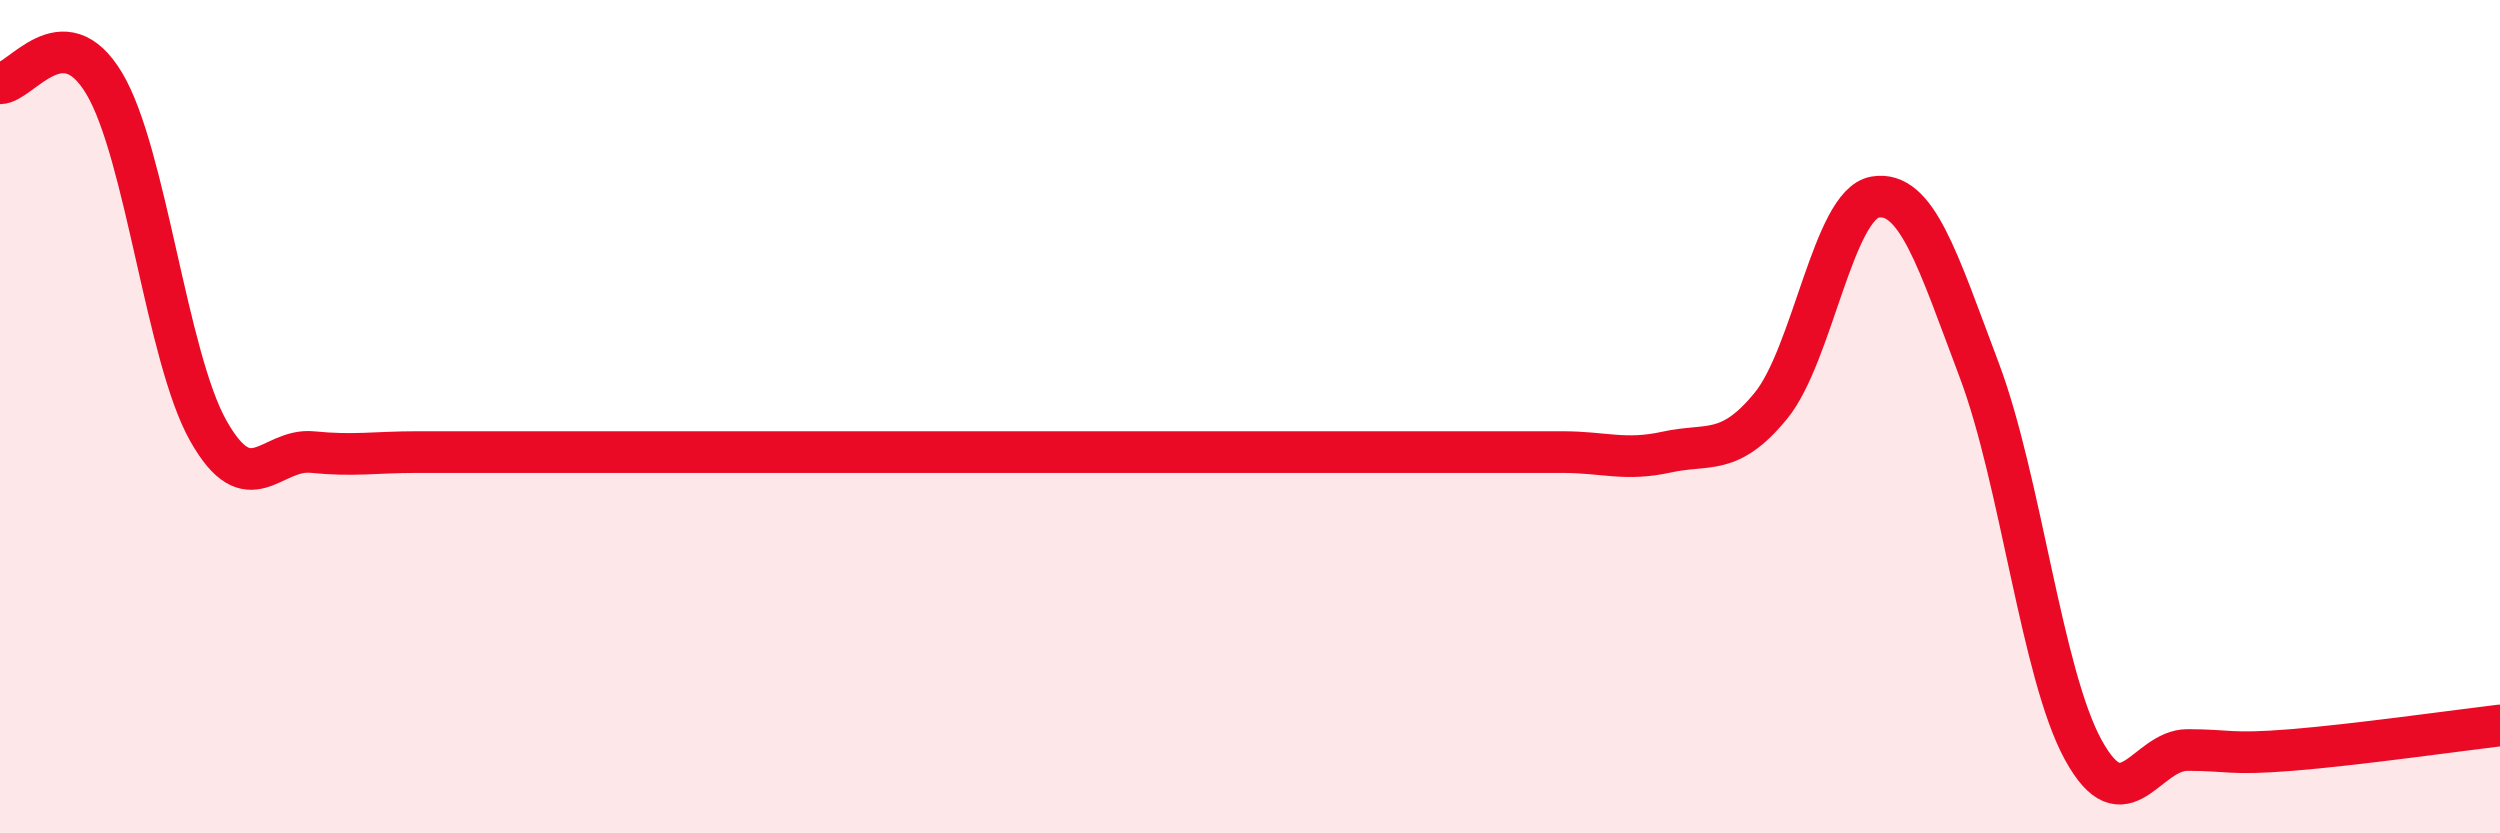
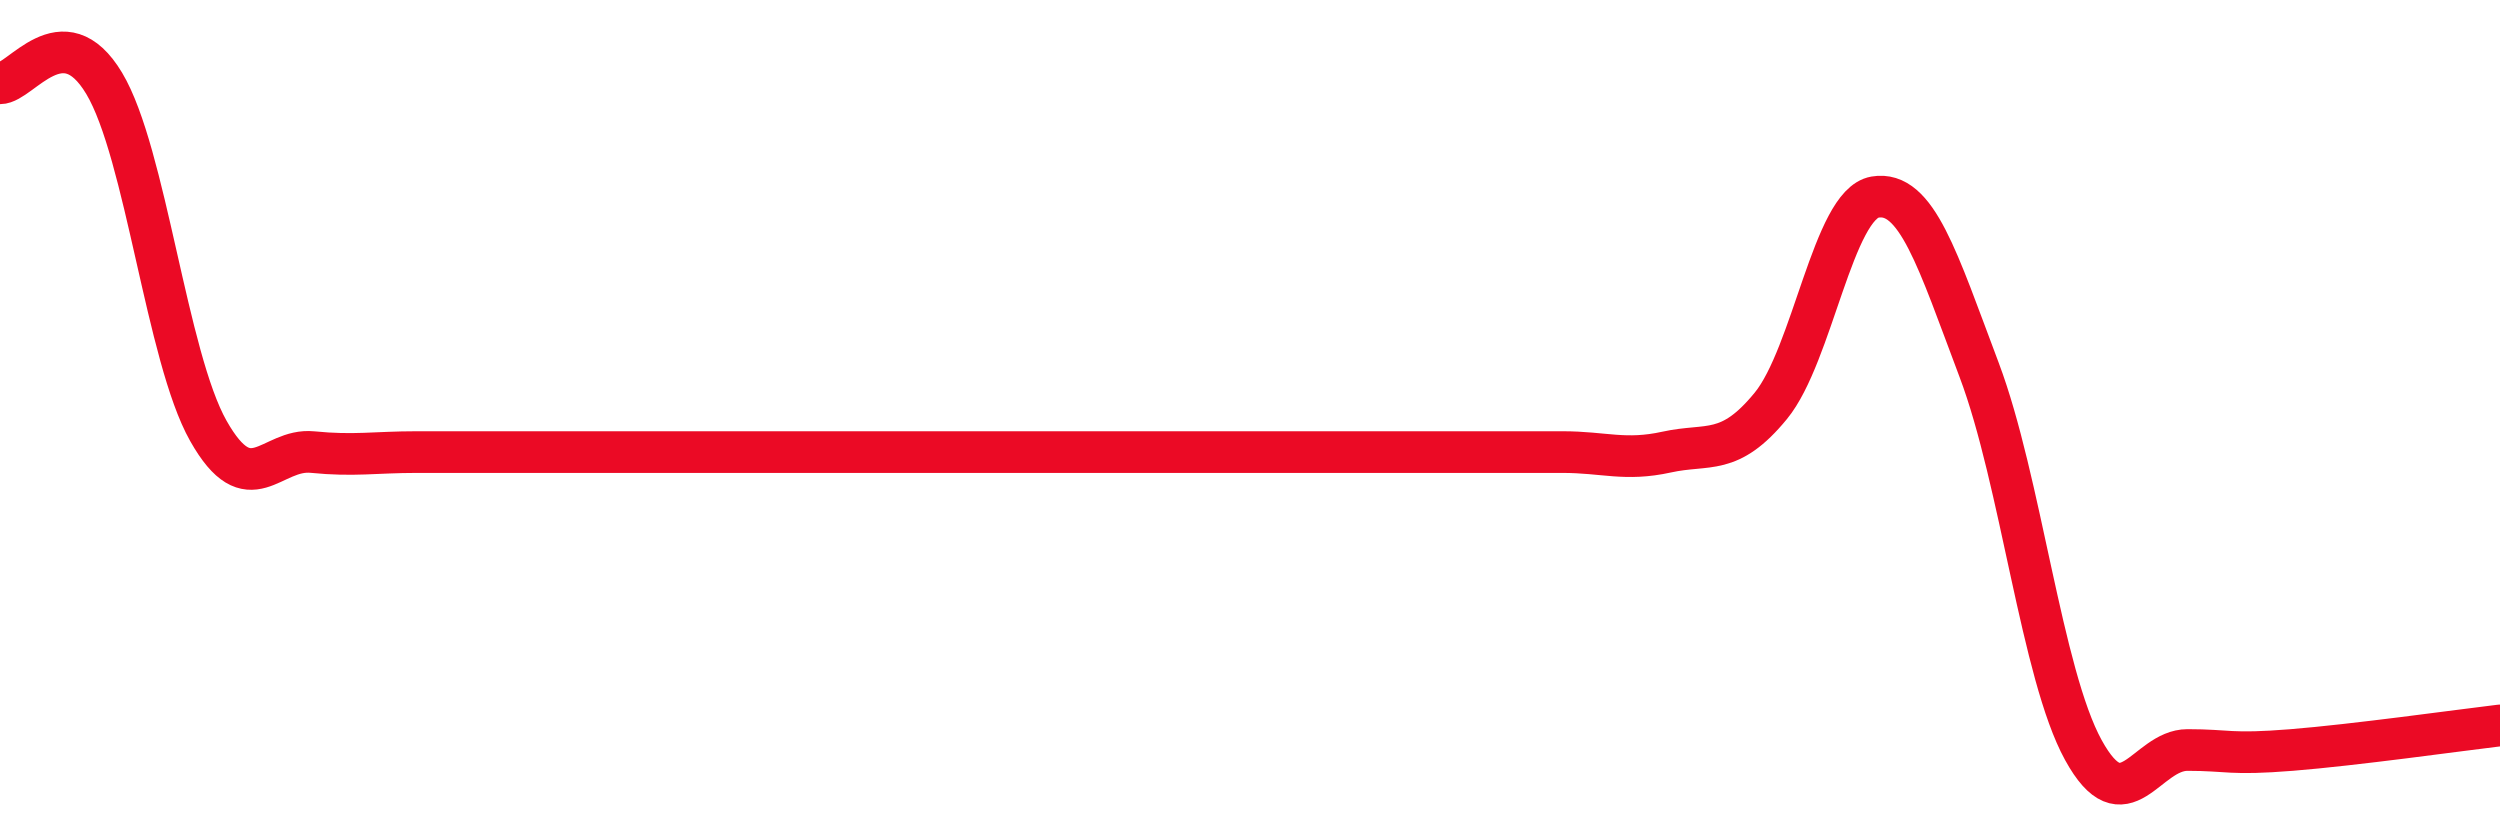
<svg xmlns="http://www.w3.org/2000/svg" width="60" height="20" viewBox="0 0 60 20">
-   <path d="M 0,2 C 0.5,2 1.5,0.33 2.5,2 C 3.5,3.67 4,8.57 5,10.34 C 6,12.11 6.5,10.75 7.5,10.85 C 8.5,10.95 9,10.85 10,10.85 C 11,10.85 11.5,10.85 12.5,10.85 C 13.5,10.85 14,10.85 15,10.85 C 16,10.85 16.5,10.85 17.5,10.85 C 18.5,10.85 19,10.85 20,10.85 C 21,10.85 21.5,10.85 22.5,10.85 C 23.5,10.85 24,10.85 25,10.85 C 26,10.85 26.5,10.85 27.5,10.85 C 28.5,10.85 29,10.85 30,10.85 C 31,10.85 31.5,10.85 32.5,10.85 C 33.5,10.85 34,10.85 35,10.85 C 36,10.85 36.5,10.85 37.5,10.85 C 38.5,10.85 39,11.07 40,10.85 C 41,10.63 41.5,10.96 42.5,9.74 C 43.5,8.52 44,4.9 45,4.73 C 46,4.56 46.5,6.23 47.5,8.88 C 48.5,11.53 49,16.18 50,18 C 51,19.82 51.5,18 52.5,18 C 53.5,18 53.5,18.12 55,18 C 56.5,17.88 59,17.53 60,17.41L60 20L0 20Z" fill="#EB0A25" opacity="0.1" stroke-linecap="round" stroke-linejoin="round" />
-   <path d="M 0,2 C 0.5,2 1.5,0.33 2.5,2 C 3.5,3.67 4,8.57 5,10.34 C 6,12.11 6.5,10.75 7.5,10.85 C 8.5,10.95 9,10.85 10,10.85 C 11,10.85 11.5,10.85 12.5,10.85 C 13.5,10.85 14,10.85 15,10.85 C 16,10.85 16.5,10.85 17.5,10.85 C 18.5,10.85 19,10.85 20,10.85 C 21,10.85 21.5,10.85 22.5,10.85 C 23.5,10.85 24,10.85 25,10.85 C 26,10.85 26.5,10.85 27.5,10.85 C 28.5,10.85 29,10.85 30,10.85 C 31,10.85 31.5,10.85 32.5,10.85 C 33.5,10.85 34,10.85 35,10.85 C 36,10.85 36.5,10.85 37.5,10.85 C 38.5,10.85 39,11.07 40,10.85 C 41,10.63 41.5,10.96 42.5,9.74 C 43.5,8.52 44,4.9 45,4.73 C 46,4.56 46.5,6.23 47.5,8.88 C 48.5,11.53 49,16.18 50,18 C 51,19.82 51.5,18 52.5,18 C 53.5,18 53.5,18.12 55,18 C 56.5,17.88 59,17.53 60,17.41" stroke="#EB0A25" stroke-width="1" fill="none" stroke-linecap="round" stroke-linejoin="round" />
+   <path d="M 0,2 C 0.5,2 1.5,0.33 2.5,2 C 3.5,3.67 4,8.57 5,10.34 C 6,12.11 6.5,10.75 7.5,10.85 C 8.5,10.95 9,10.85 10,10.85 C 11,10.85 11.5,10.85 12.5,10.85 C 13.5,10.85 14,10.85 15,10.85 C 16,10.85 16.5,10.85 17.5,10.85 C 18.5,10.85 19,10.85 20,10.85 C 21,10.85 21.5,10.85 22.5,10.85 C 23.5,10.85 24,10.85 25,10.85 C 28.5,10.85 29,10.85 30,10.85 C 31,10.85 31.5,10.85 32.5,10.85 C 33.5,10.85 34,10.85 35,10.85 C 36,10.85 36.5,10.85 37.5,10.85 C 38.5,10.85 39,11.07 40,10.85 C 41,10.63 41.5,10.96 42.5,9.74 C 43.5,8.52 44,4.9 45,4.73 C 46,4.56 46.5,6.23 47.5,8.88 C 48.5,11.53 49,16.18 50,18 C 51,19.82 51.5,18 52.5,18 C 53.5,18 53.5,18.12 55,18 C 56.5,17.88 59,17.53 60,17.41" stroke="#EB0A25" stroke-width="1" fill="none" stroke-linecap="round" stroke-linejoin="round" />
</svg>